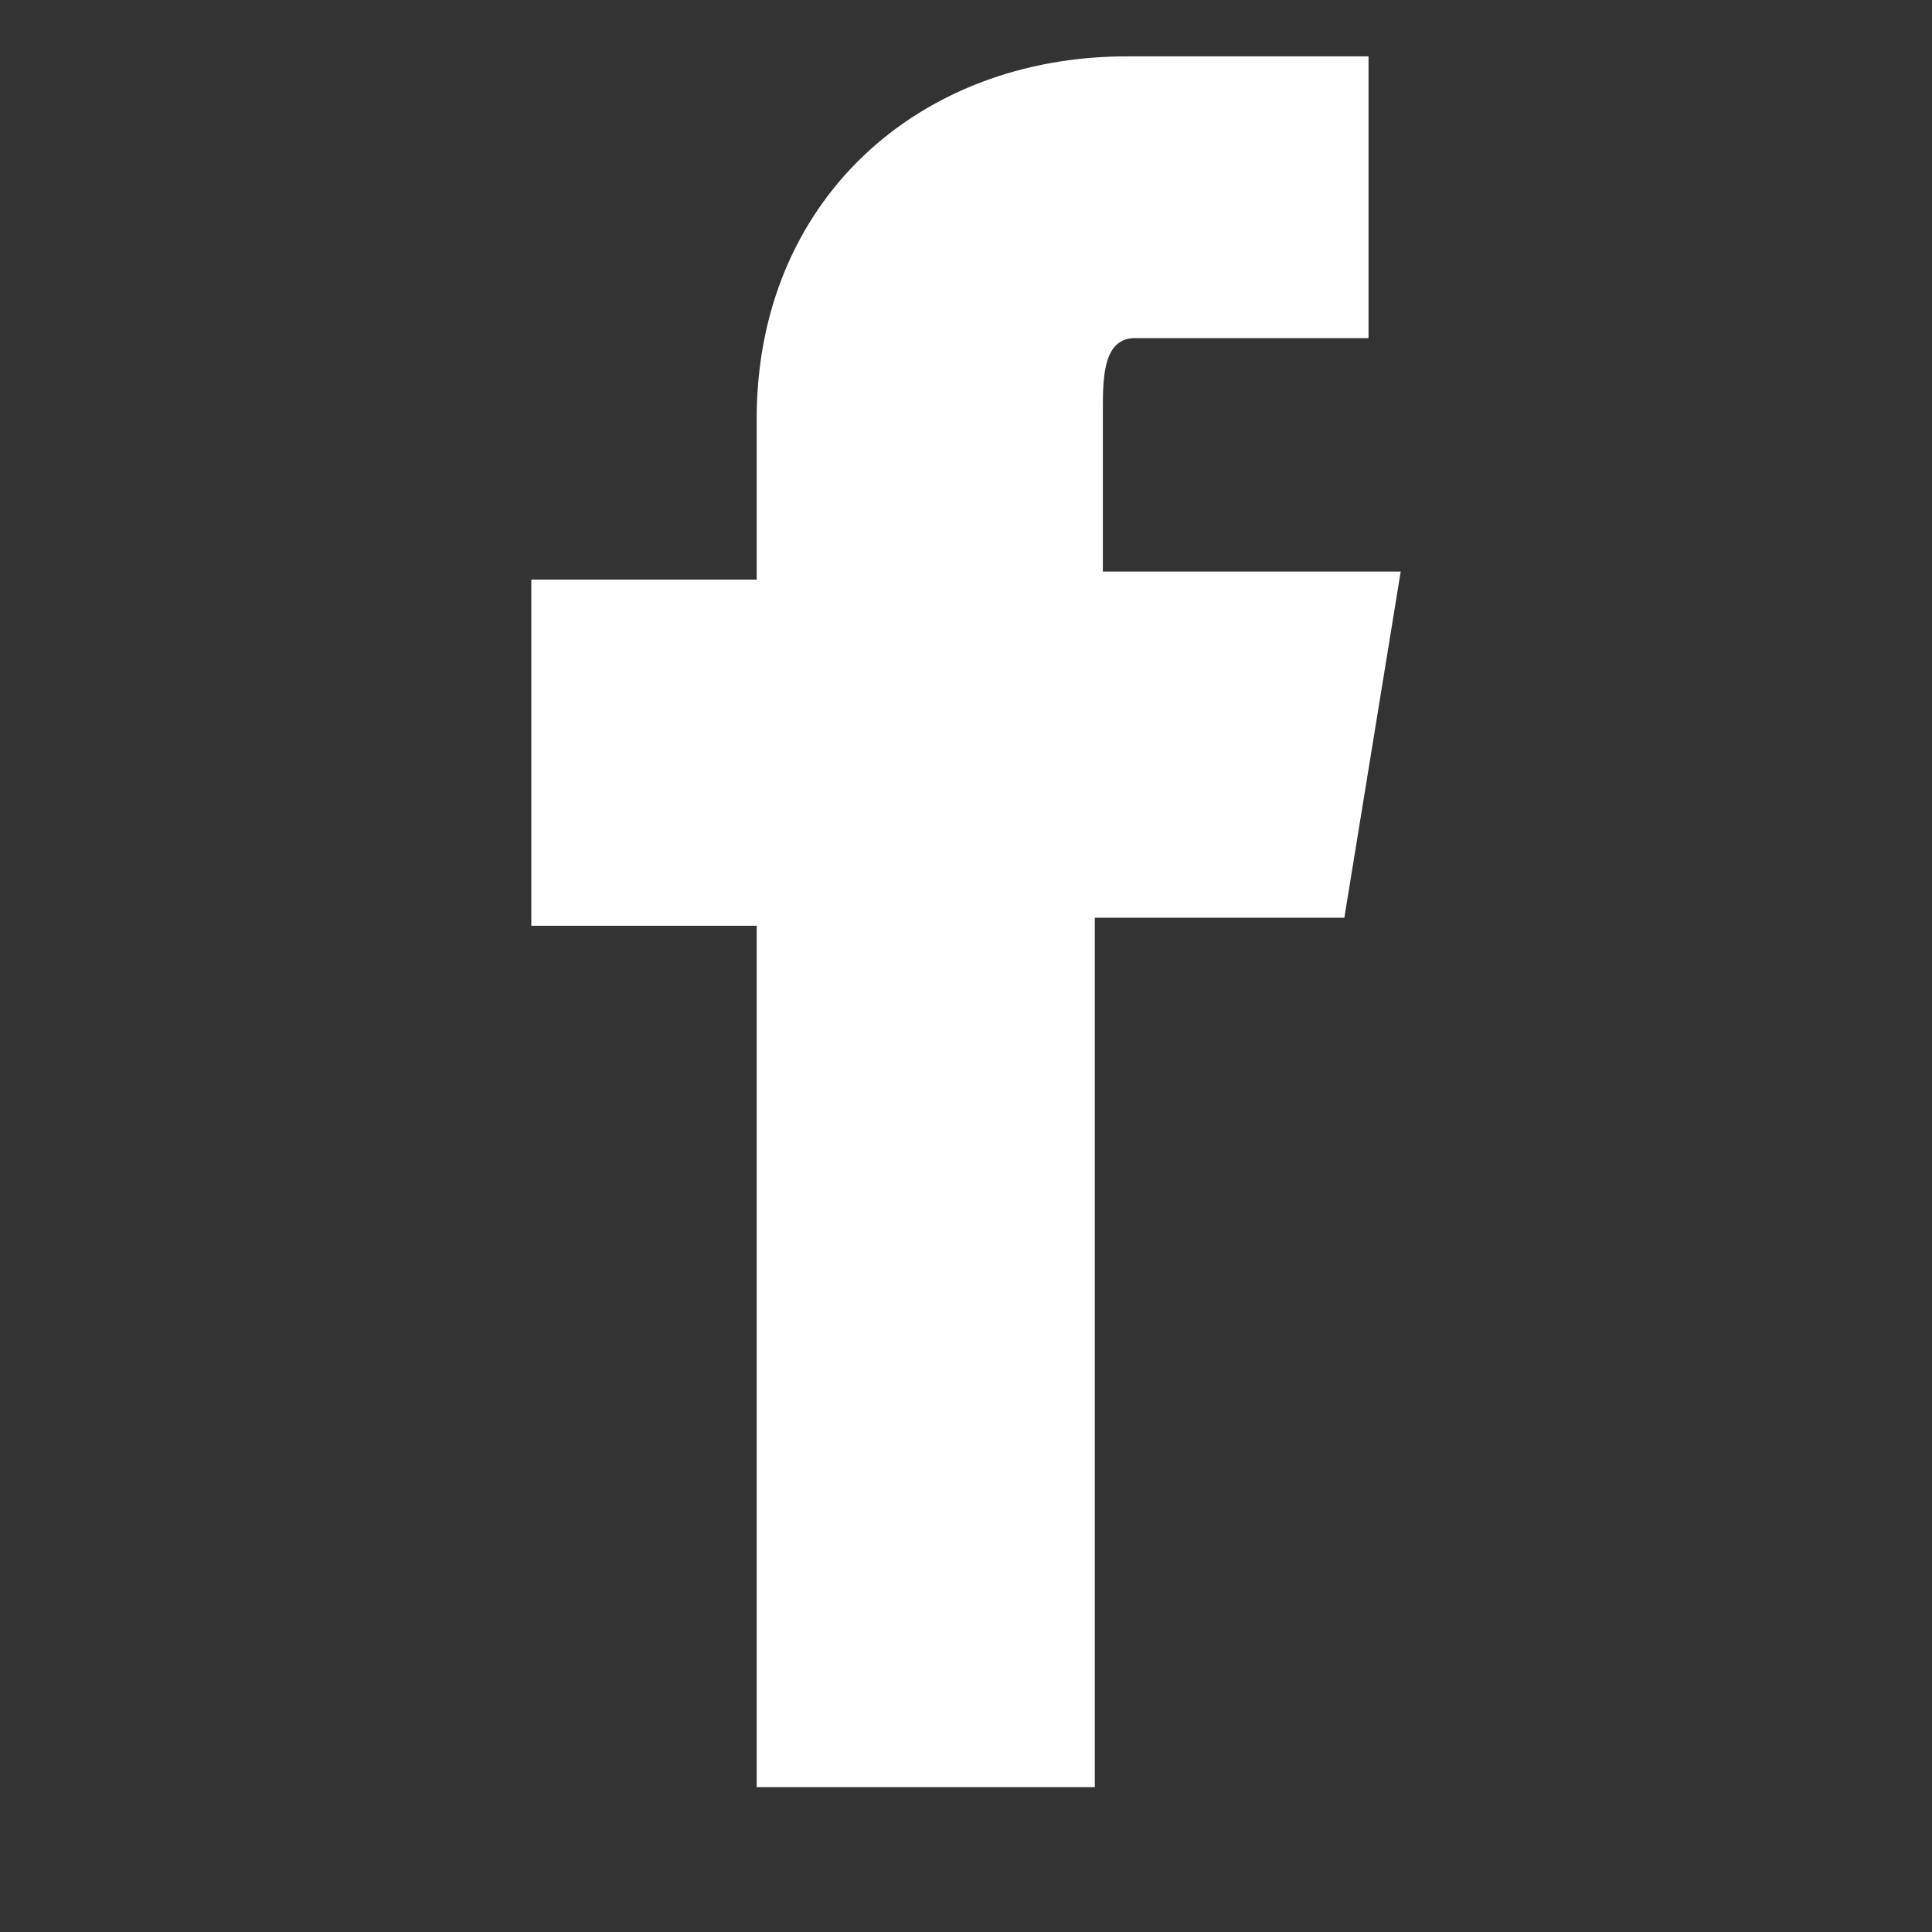
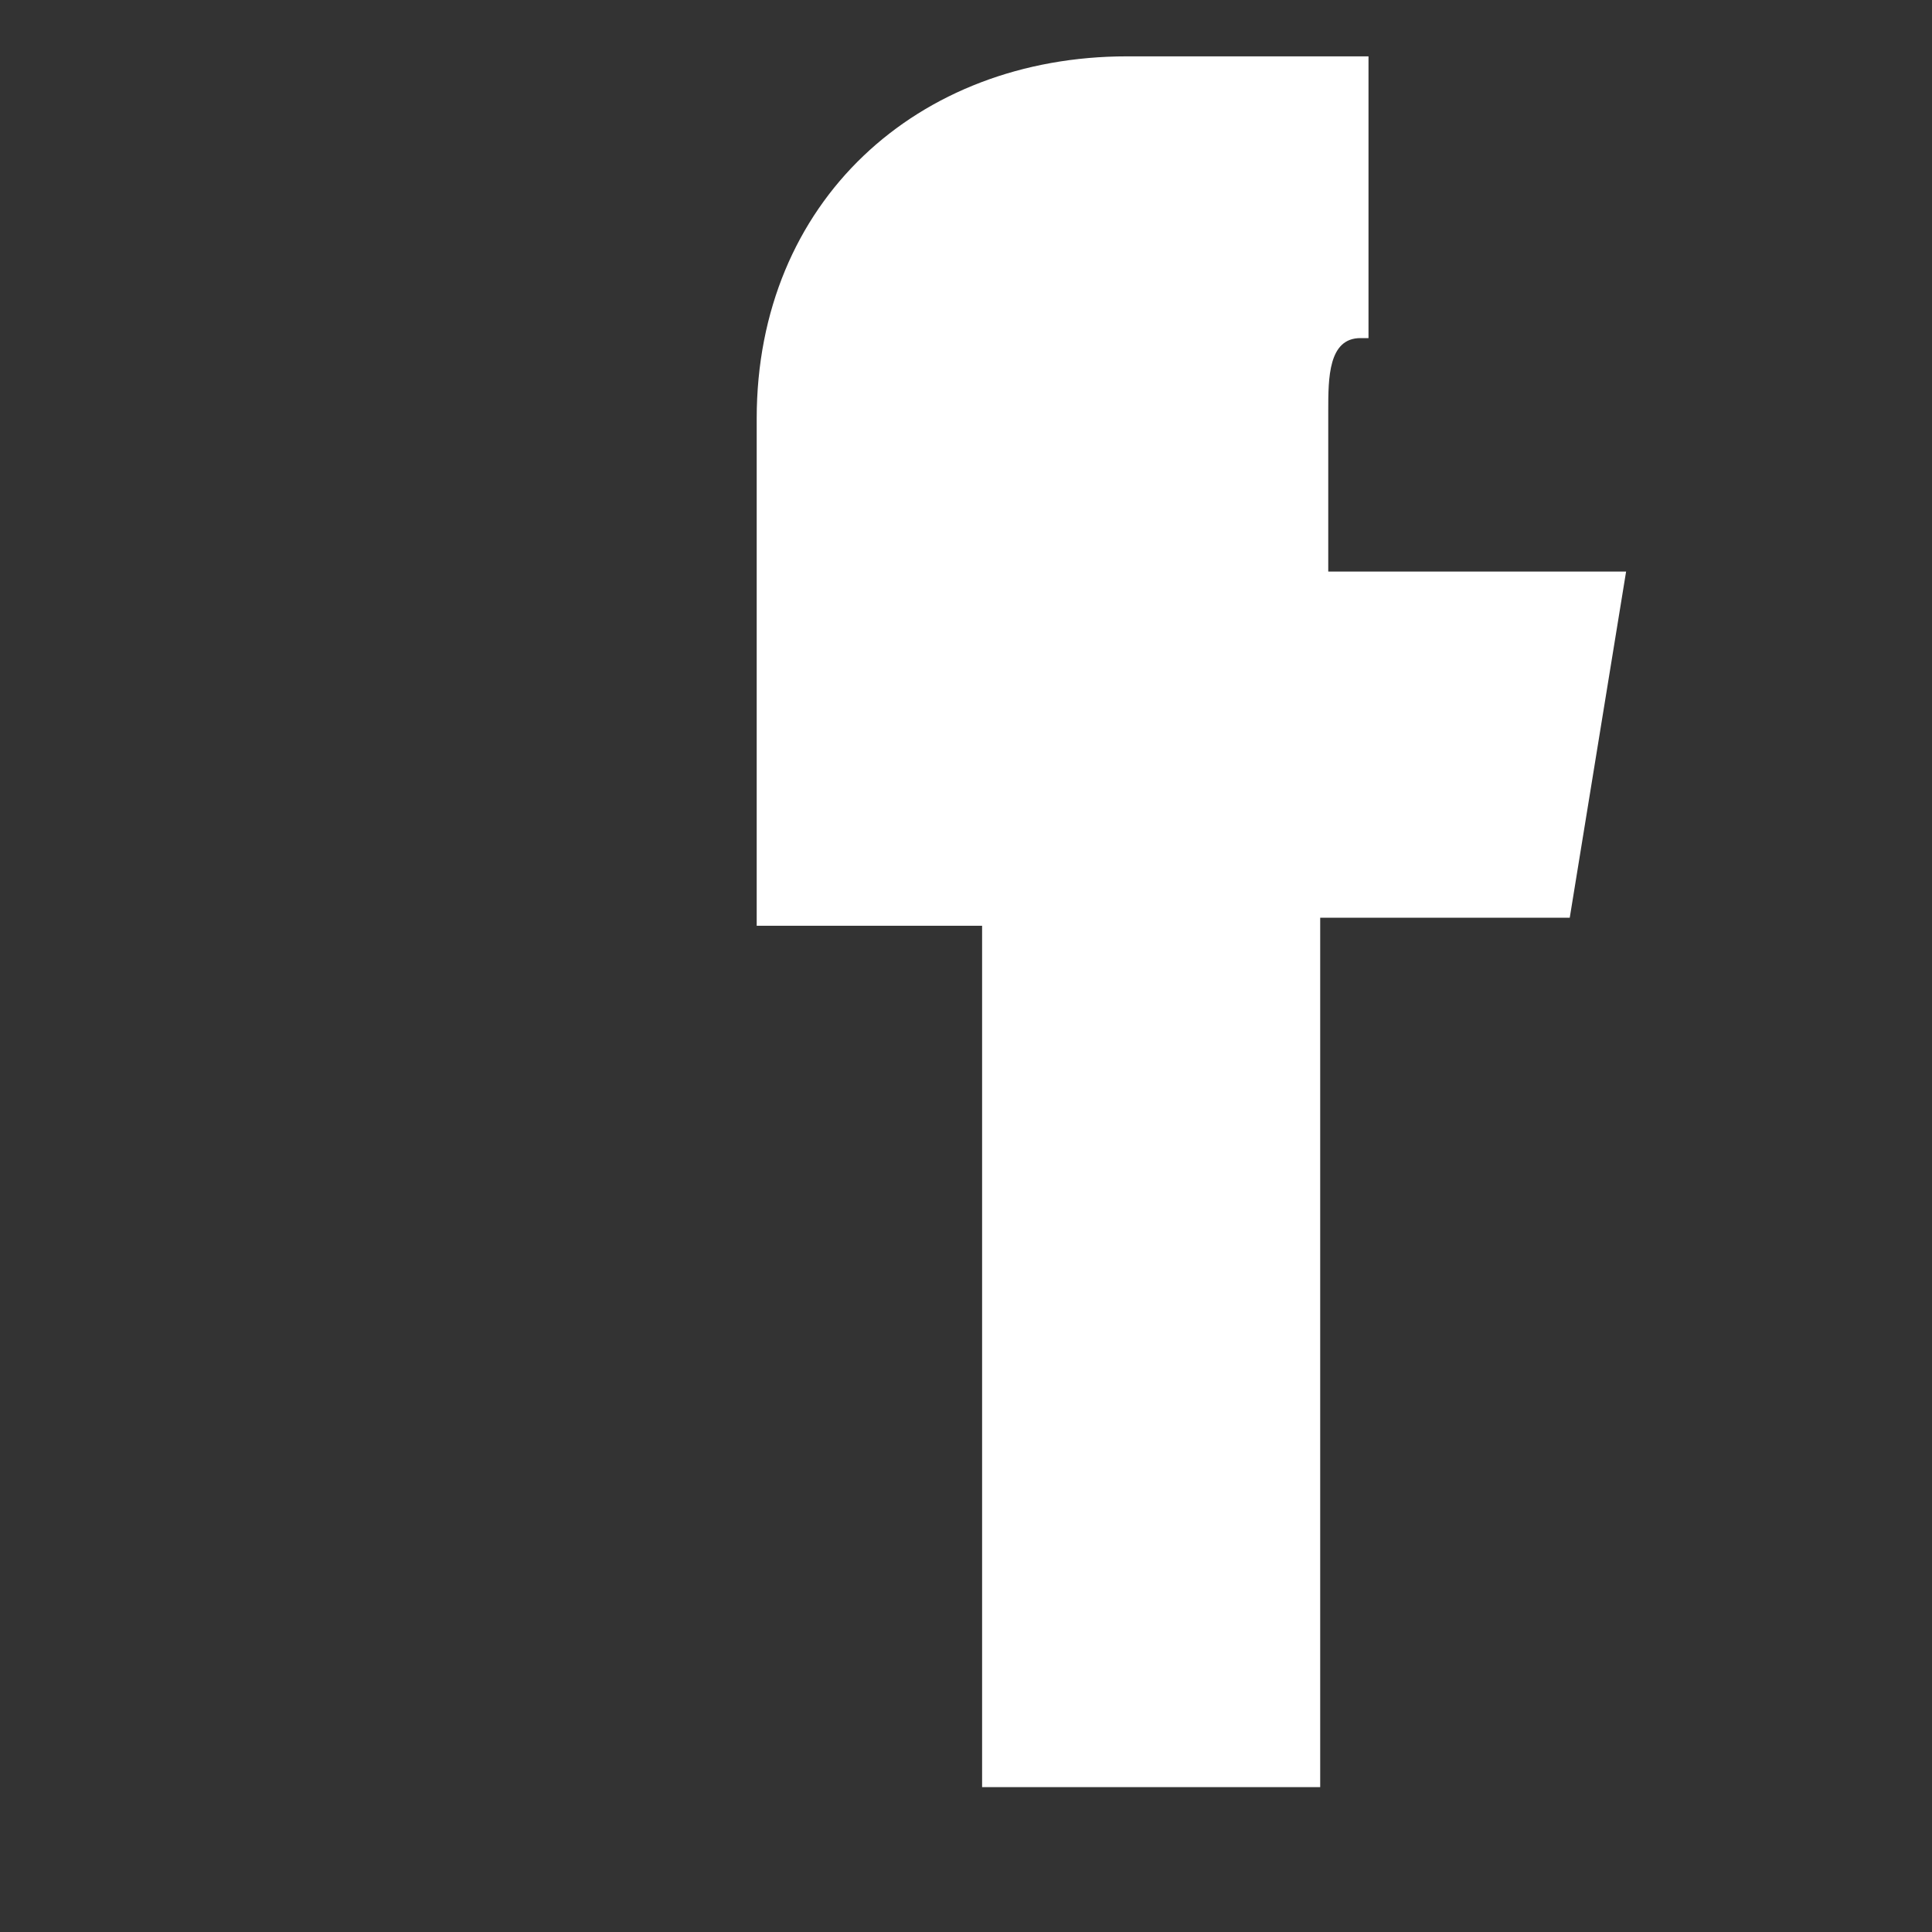
<svg xmlns="http://www.w3.org/2000/svg" version="1.1" id="レイヤー_1" x="0px" y="0px" viewBox="0 0 24 24" style="enable-background:new 0 0 24 24;" xml:space="preserve">
  <rect x="0" y="0" width="24" height="24" fill="#333333" stroke="none" />
  <style type="text/css">
	.st0{fill:#FFFFFF;}
</style>
  <g id="bg">
</g>
  <g id="header">
-     <path class="st0" d="M17,0.7h-3c-2.6,0-4.6,1.8-4.6,4.5v2H6.6v4.3h2.8v10.7h4.2V11.4h3.1l0.7-4.3h-3.7v-2c0-0.4,0-0.9,0.4-0.9H17   V0.7z" />
+     <path class="st0" d="M17,0.7h-3c-2.6,0-4.6,1.8-4.6,4.5v2v4.3h2.8v10.7h4.2V11.4h3.1l0.7-4.3h-3.7v-2c0-0.4,0-0.9,0.4-0.9H17   V0.7z" />
  </g>
</svg>